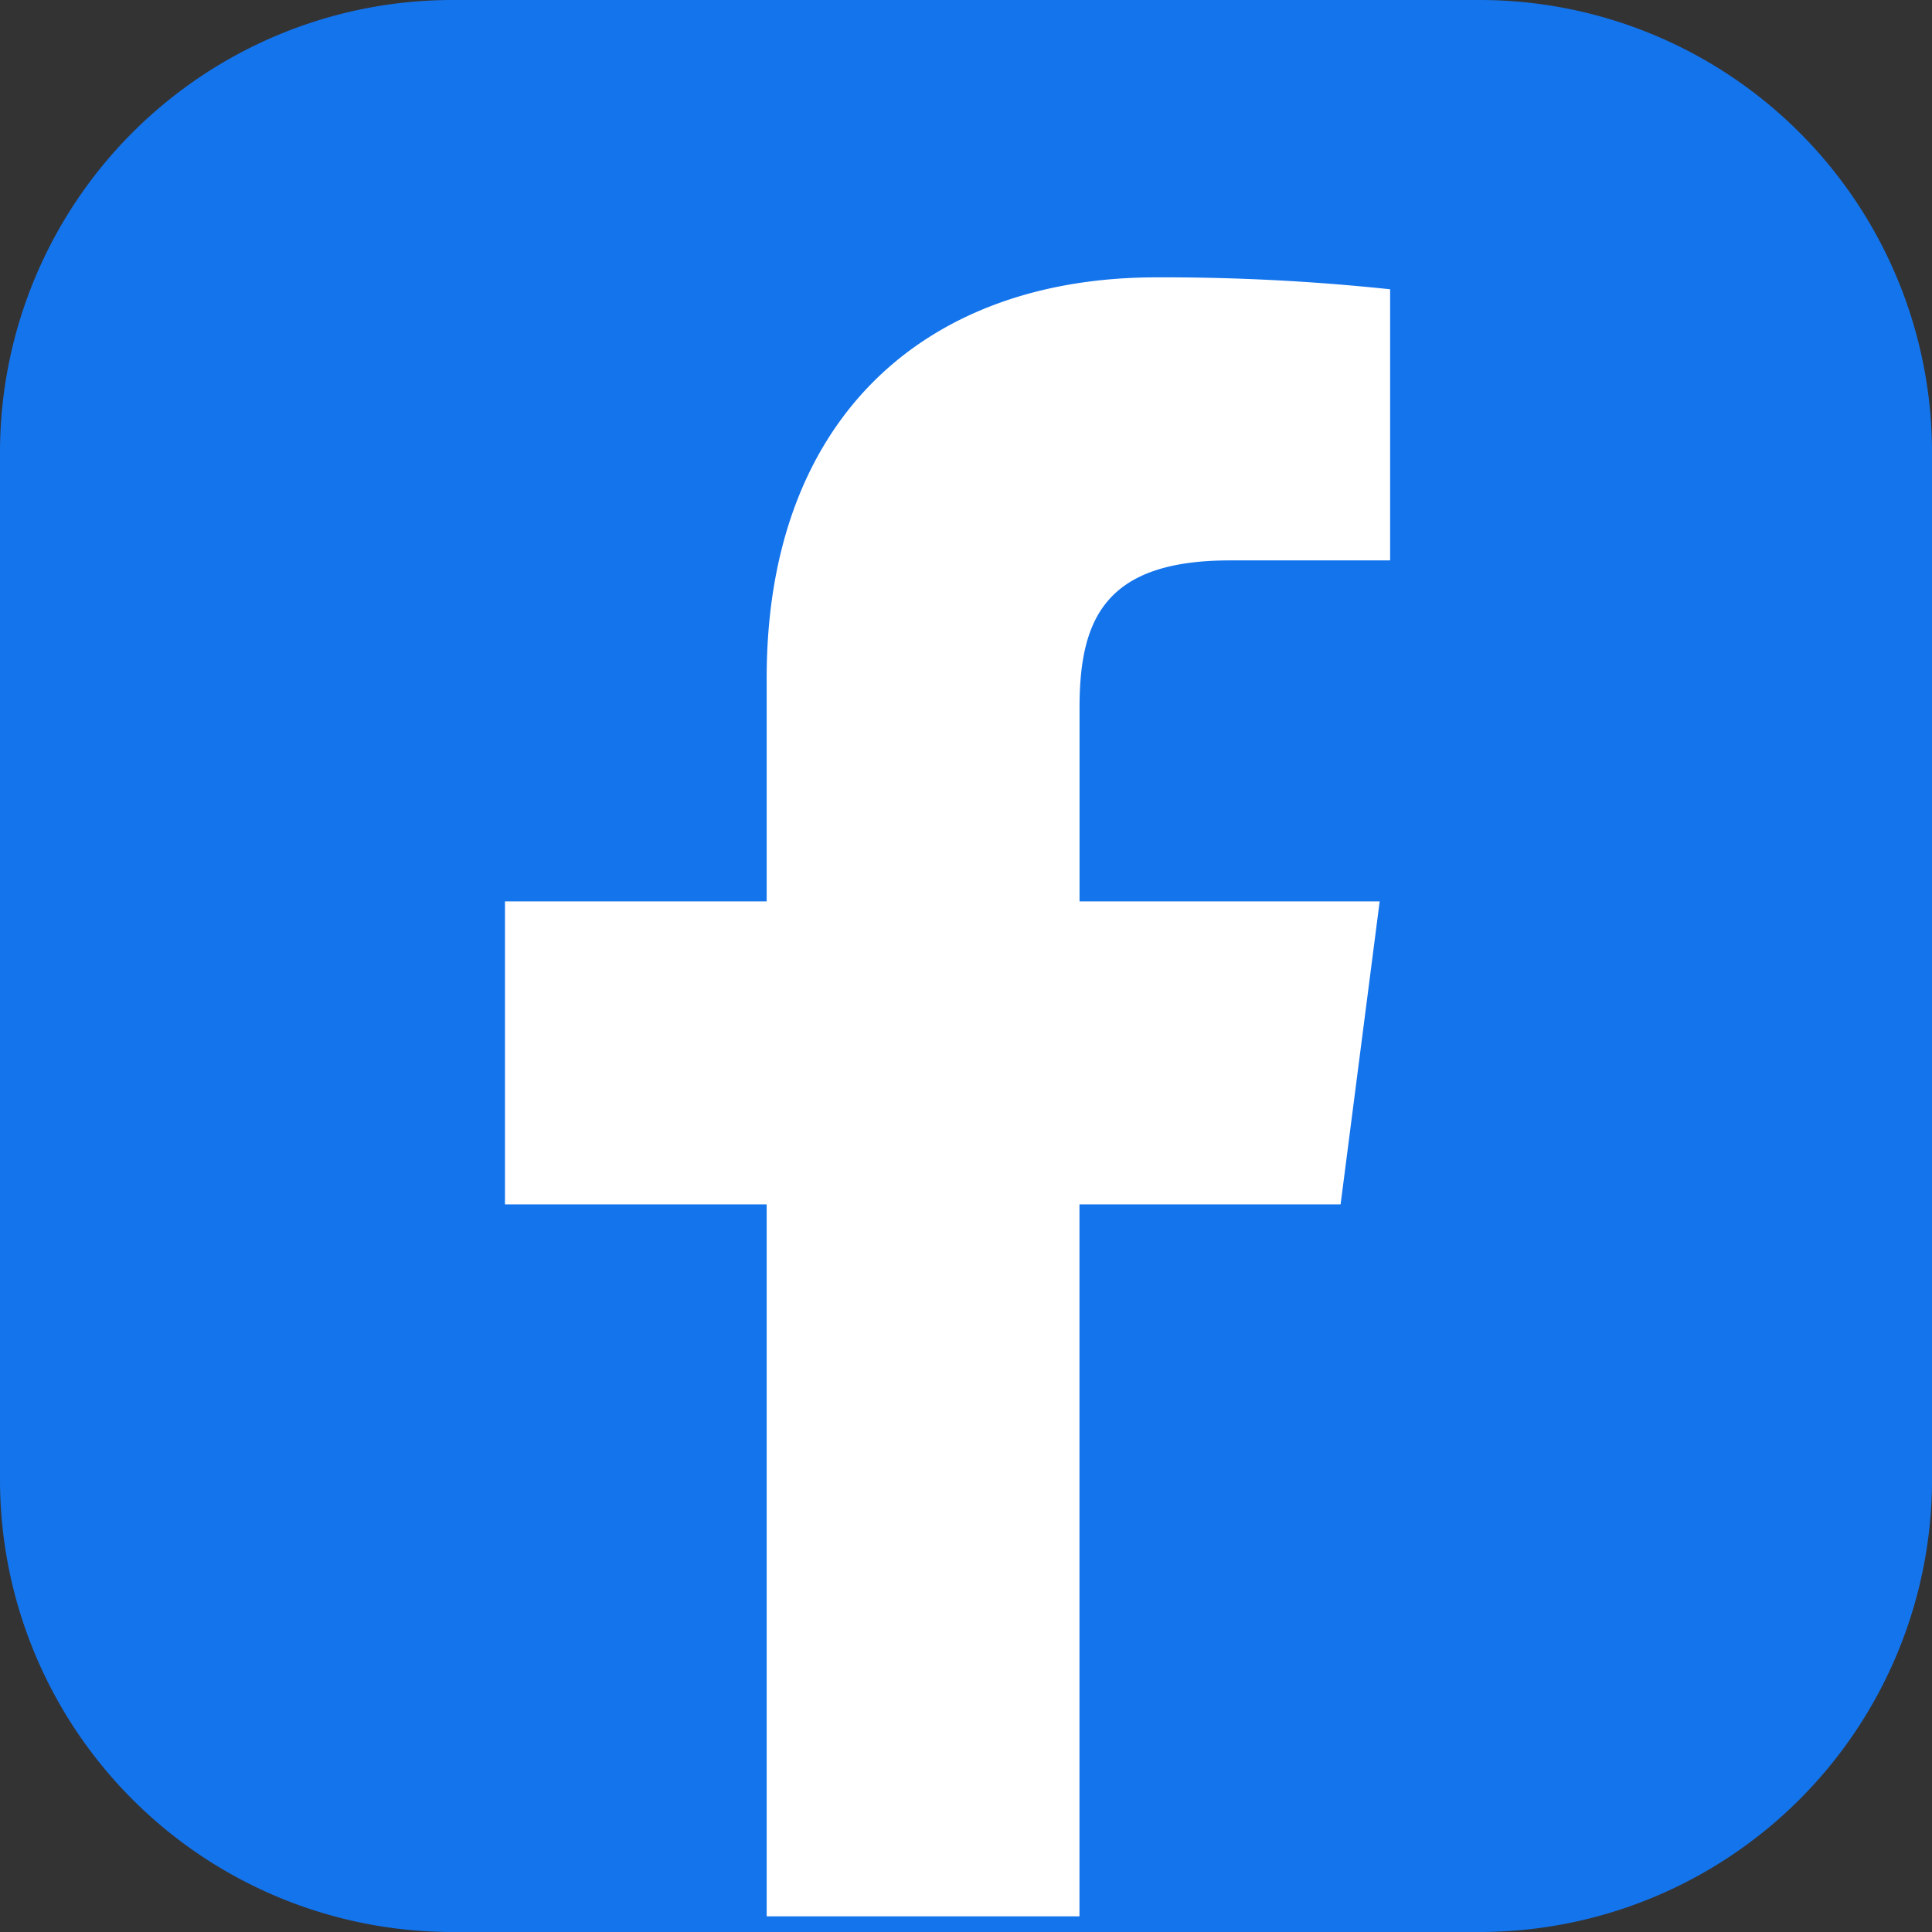
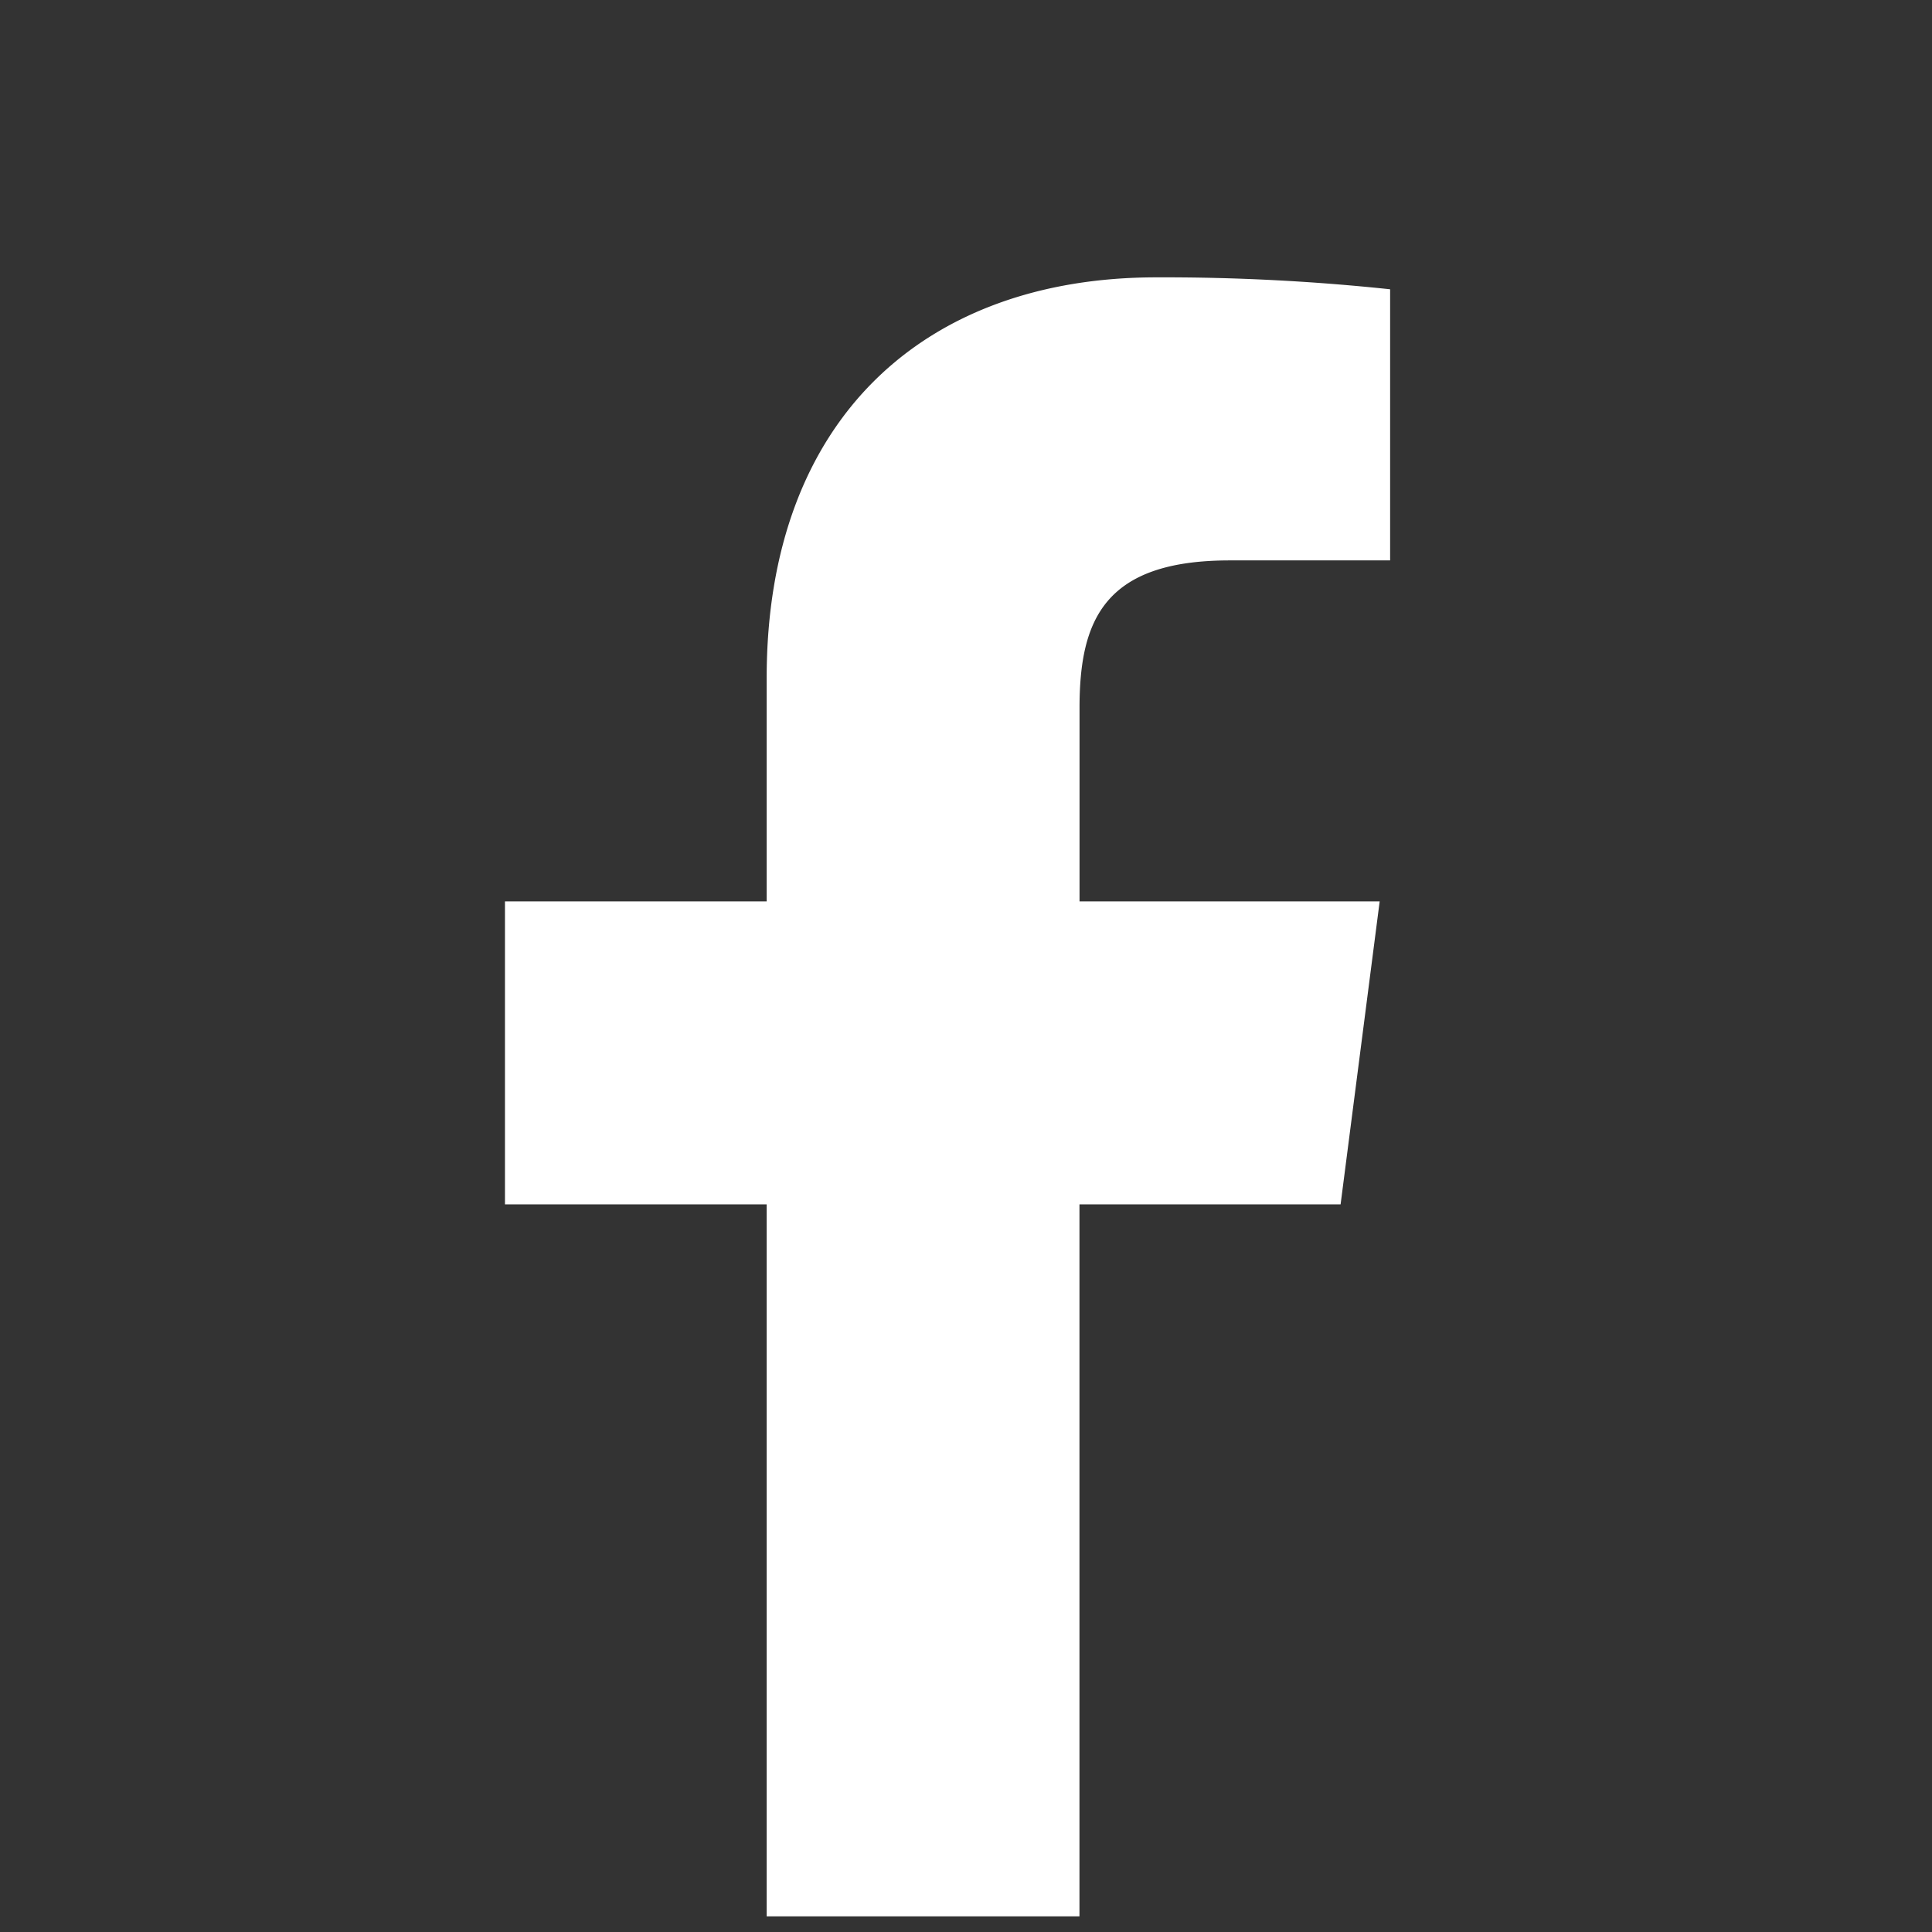
<svg xmlns="http://www.w3.org/2000/svg" width="56.208" height="56.208" viewBox="0 0 56.208 56.208">
  <rect x="0" y="0" width="56.208" height="56.208" fill="#333333" stroke="none" />
  <g id="Gruppe_1644" data-name="Gruppe 1644" transform="translate(-1262.701 -9035.329)">
-     <path id="Pfad_1720" data-name="Pfad 1720" d="M651.654,56.208H621.695A13.163,13.163,0,0,1,608.57,43.083V13.125A13.163,13.163,0,0,1,621.695,0h29.959a13.164,13.164,0,0,1,13.125,13.125V43.083a13.164,13.164,0,0,1-13.125,13.125" transform="translate(654.131 9035.329)" fill="#1474ec" />
    <path id="Pfad_1721" data-name="Pfad 1721" d="M696.474,61.908l1.137-8.815h-8.732V47.464c0-2.552.714-4.292,4.371-4.292l4.665,0V35.284a62.394,62.394,0,0,0-6.8-.347c-6.733,0-11.338,4.108-11.338,11.655v6.5h-7.614v8.815h7.614V82.62h9.1V61.908Z" transform="translate(605.229 9008.461)" fill="#fff" />
  </g>
</svg>